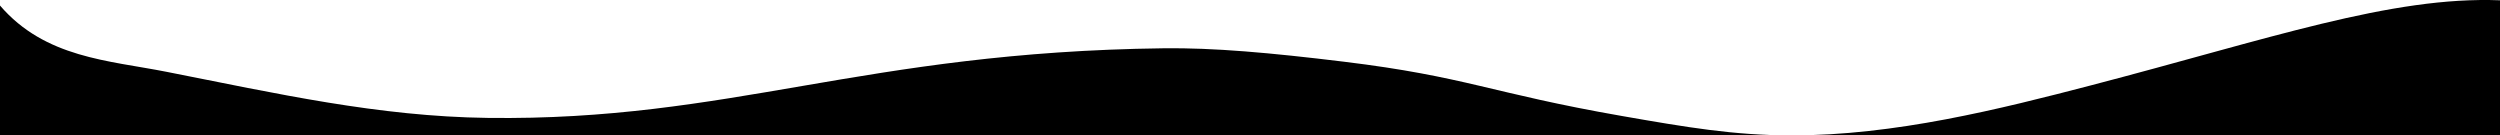
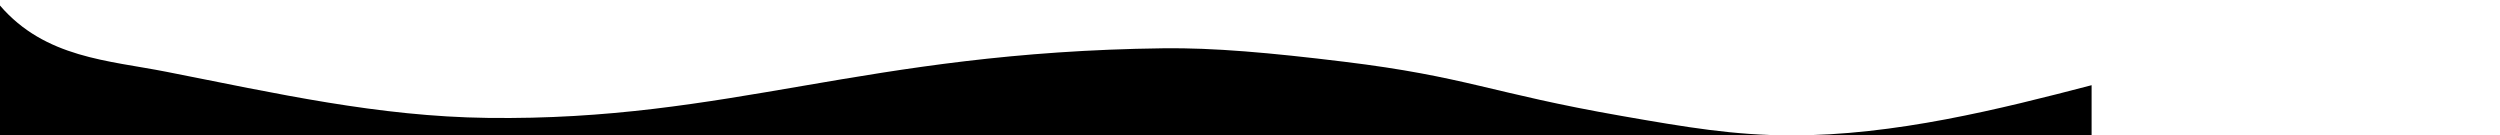
<svg xmlns="http://www.w3.org/2000/svg" id="Слой_1" data-name="Слой 1" viewBox="0 0 1920 104">
  <title>wave3</title>
-   <path d="M0,104V4.25C34.62,44.58,83.51,46.4,127.67,55.11,213,71.93,290.58,89.46,374.48,90.55,561,93,662.91,39.94,893.55,37.08c38.37-.48,81.55,3.36,138.48,10.3,94.55,11.53,112.7,24.08,213.54,41.69,49.91,8.72,85.91,14.83,129.93,14.92,79.43.16,160.68-20.25,230.85-38.56C1743.06,29.78,1836.24-3,1920,.22V104Z" />
+   <path d="M0,104V4.25C34.62,44.58,83.51,46.4,127.67,55.11,213,71.93,290.58,89.46,374.48,90.55,561,93,662.91,39.94,893.55,37.08c38.37-.48,81.55,3.36,138.48,10.3,94.55,11.53,112.7,24.08,213.54,41.69,49.91,8.72,85.91,14.83,129.93,14.92,79.43.16,160.68-20.25,230.85-38.56V104Z" />
</svg>